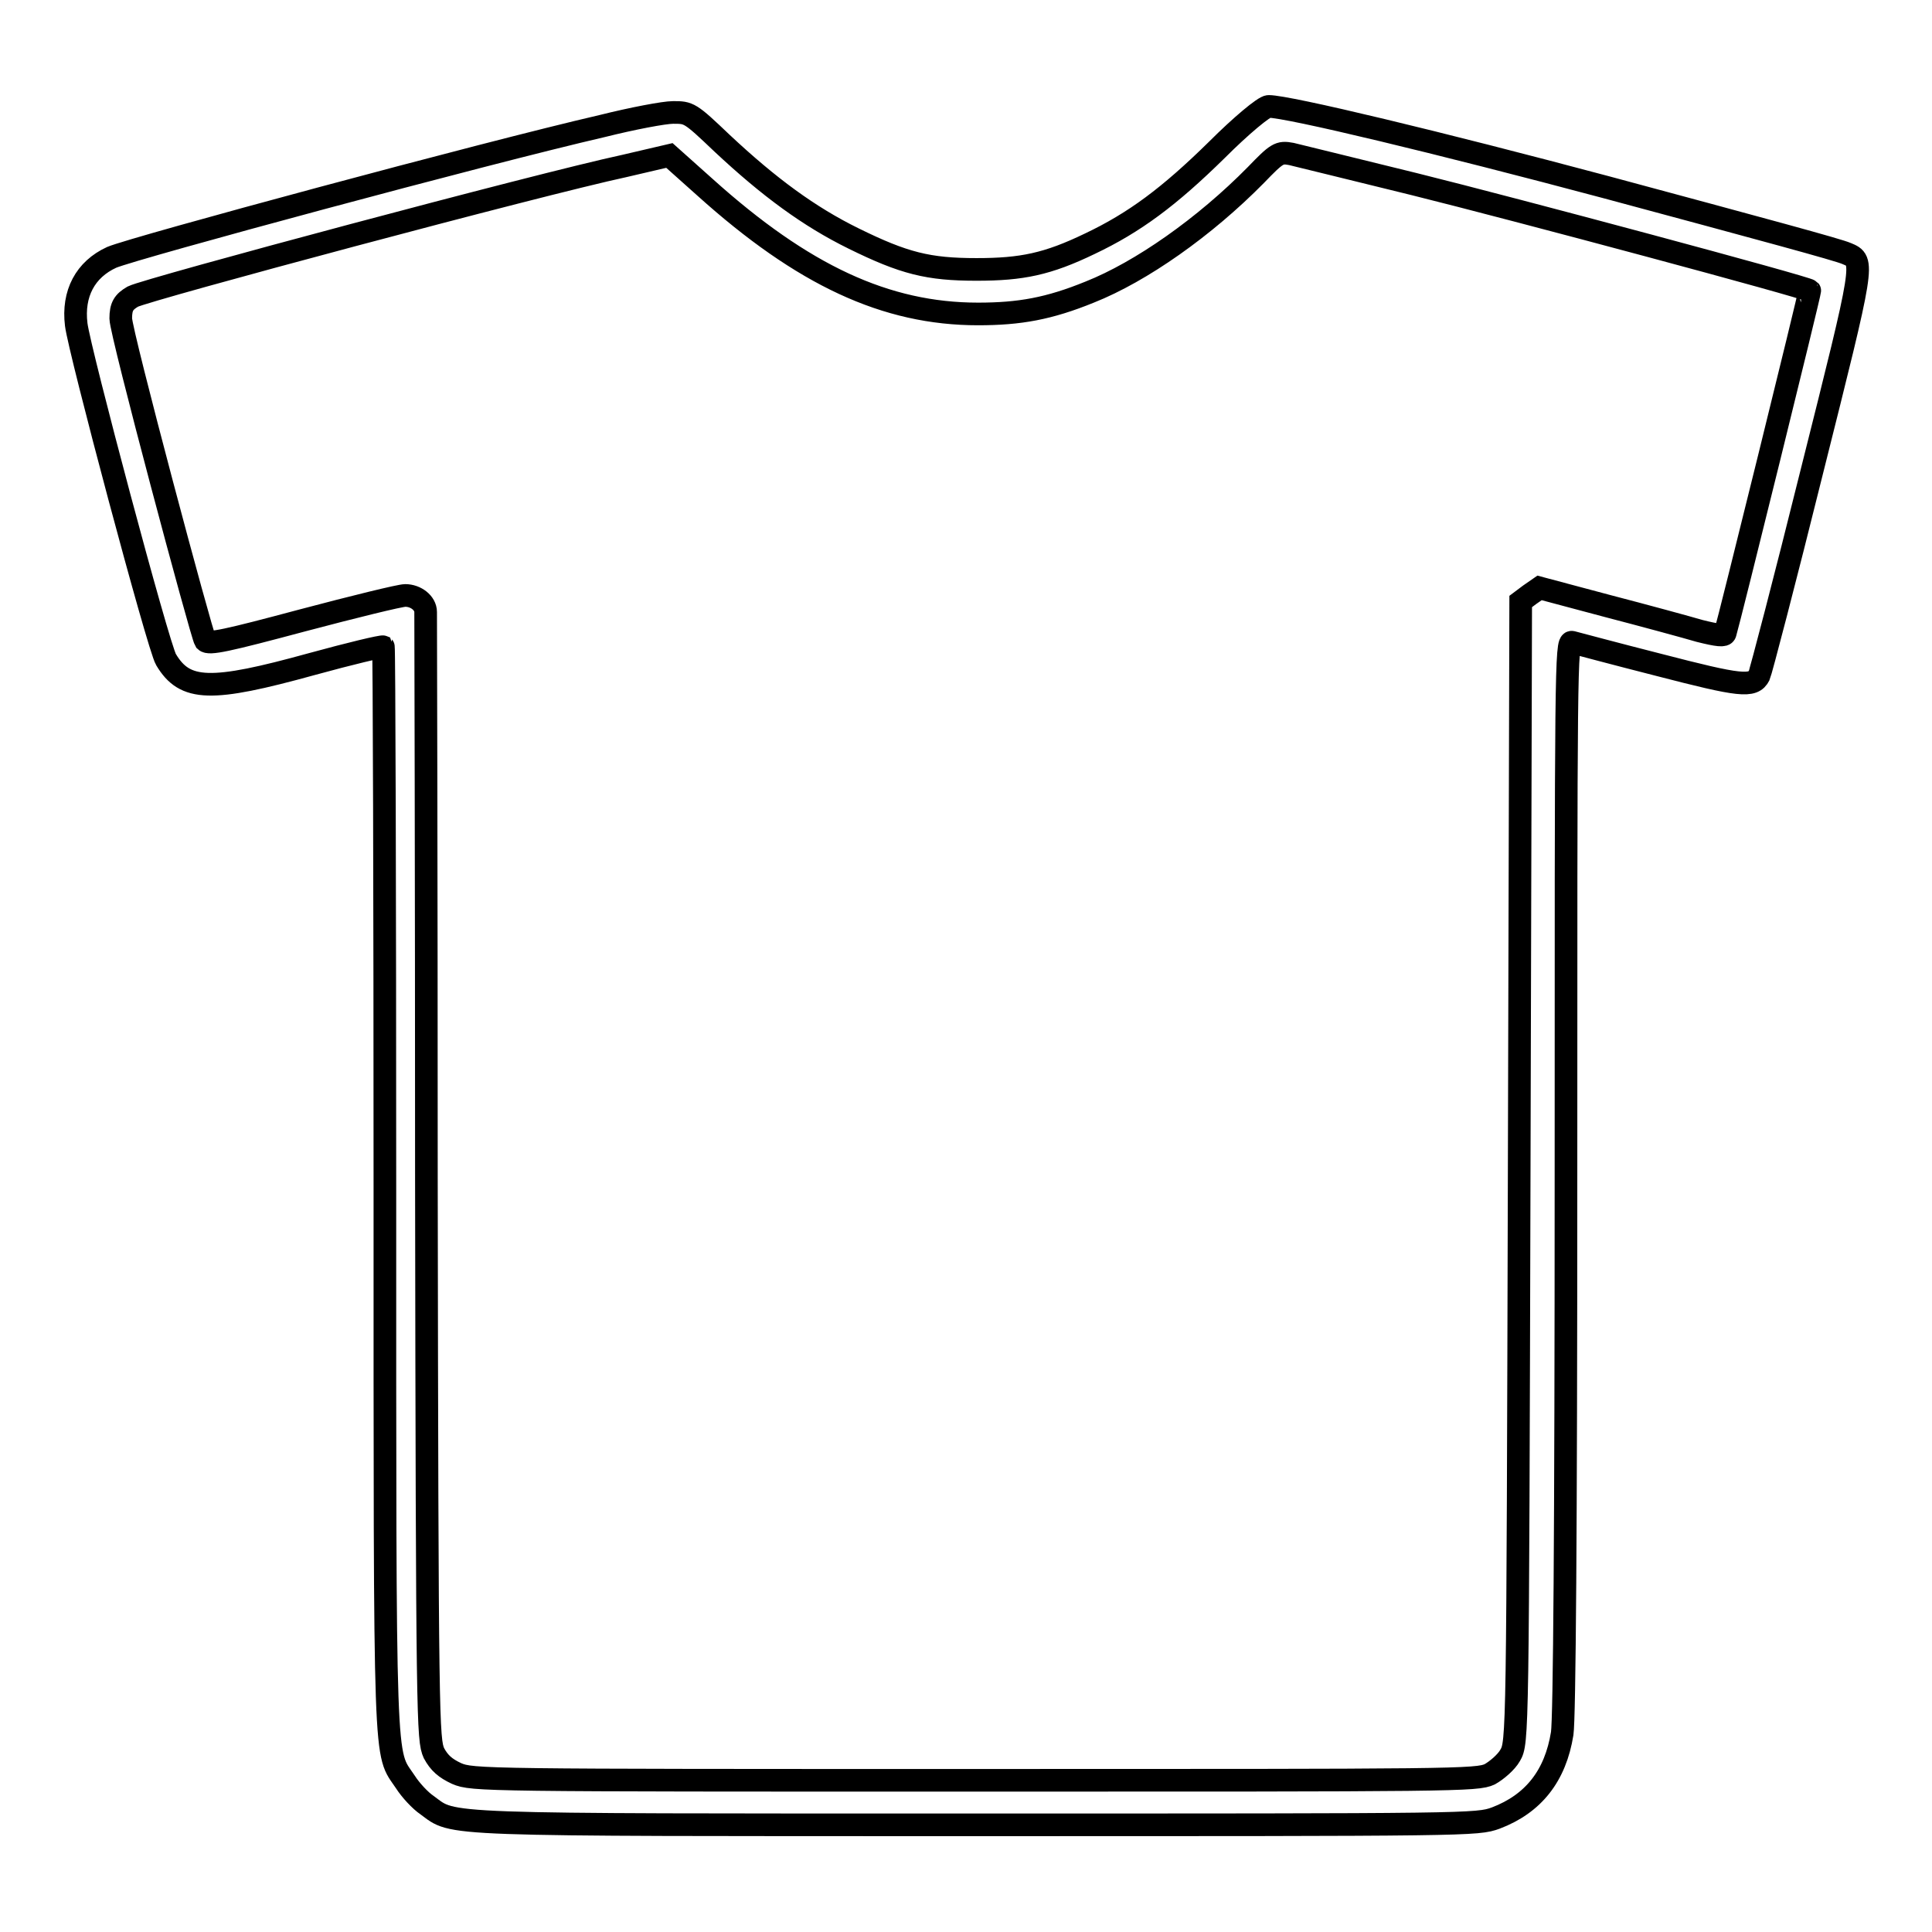
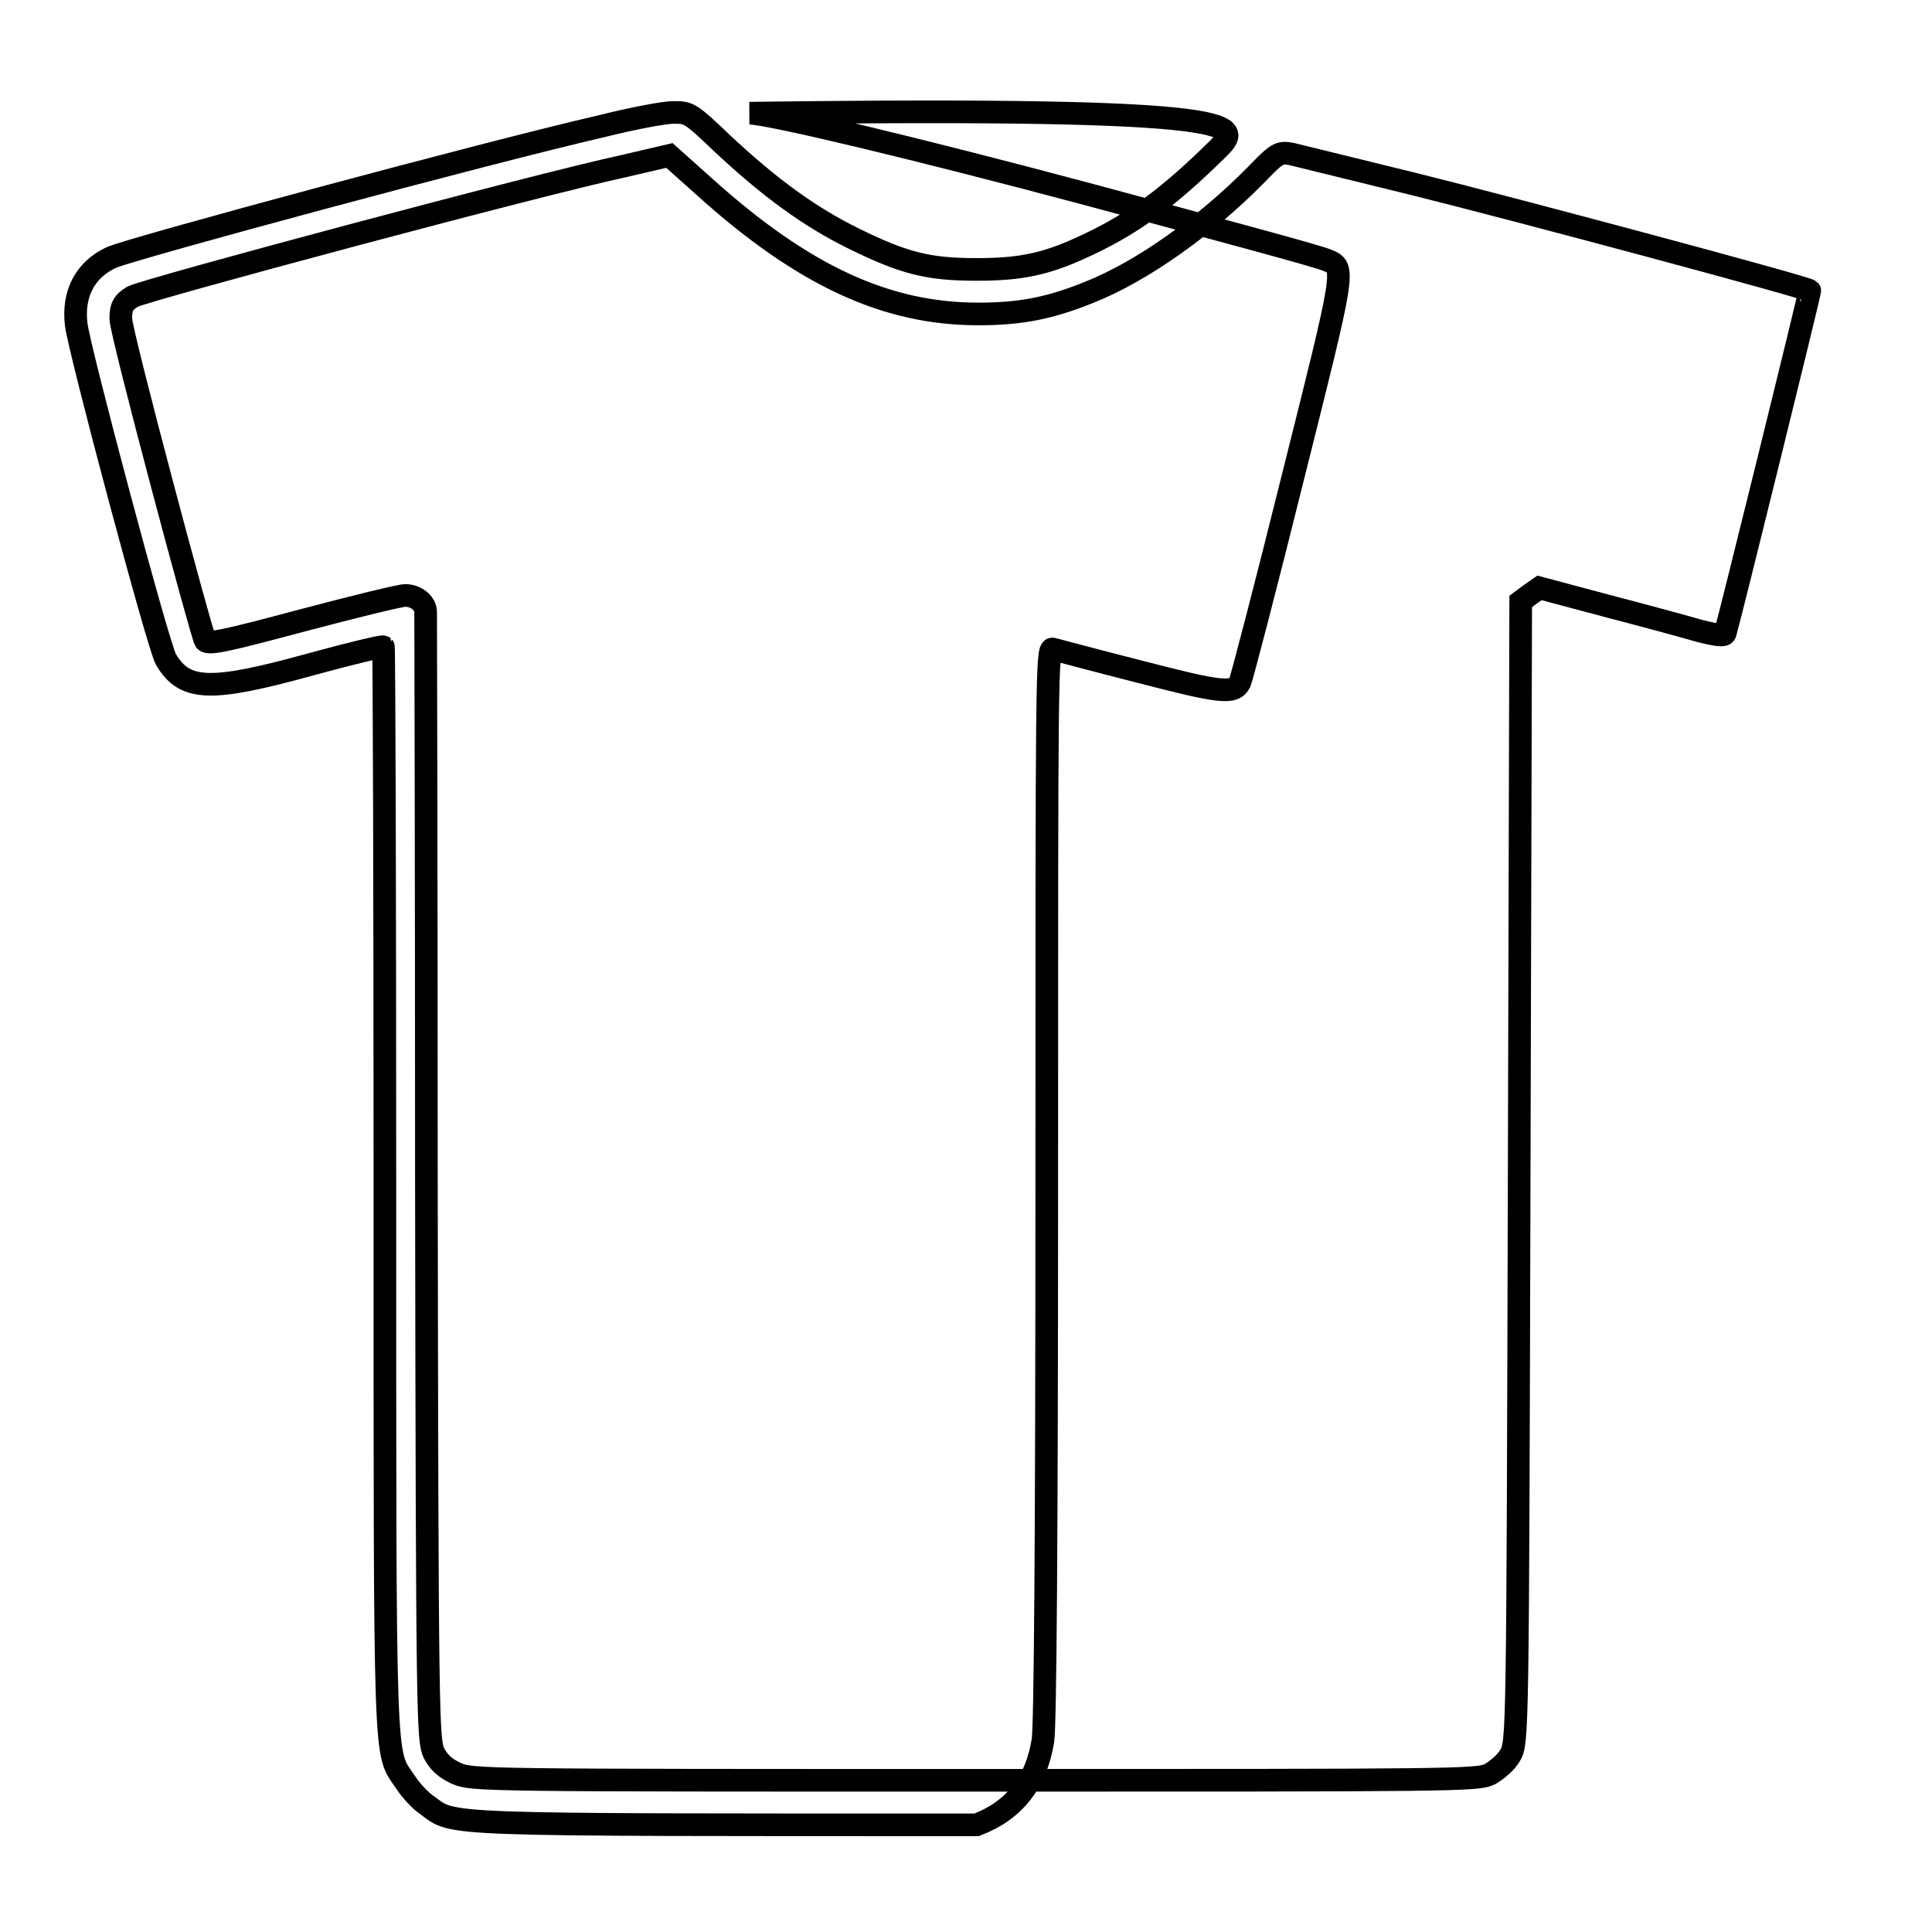
<svg xmlns="http://www.w3.org/2000/svg" version="1.1" x="0px" y="0px" viewBox="0 0 256 256" enable-background="new 0 0 256 256" xml:space="preserve">
  <g>
    <g>
      <g>
-         <path stroke-width="3" fill-opacity="0" stroke="#000000" d="M161.3,19.8c-6.4,6.3-11,9.7-16.9,12.5c-5.6,2.7-9,3.4-15,3.4c-6.4,0-9.6-0.8-16.3-4.1c-5.9-2.9-11.2-6.8-17.4-12.6c-4.3-4.1-4.4-4.1-6.5-4.1c-1.2,0-5.4,0.8-9.4,1.8c-15.6,3.6-61.9,16.1-65,17.4c-3.5,1.6-5.2,4.8-4.7,8.9C10.5,46.4,21,85.8,22,87.4c2.5,4.2,5.9,4.3,19.3,0.6c5.1-1.4,9.3-2.4,9.5-2.3c0.1,0.1,0.2,32.6,0.2,72c0,78.5-0.1,74.2,2.7,78.4c0.7,1.1,2,2.5,2.9,3.1c3.7,2.7,0.5,2.6,72.8,2.6c65.7,0,66.3,0,68.8-0.9c5-1.9,7.9-5.6,8.8-11.2c0.3-2,0.5-26.7,0.5-73.9c0-67.3,0-70.9,0.8-70.7c0.4,0.1,5.6,1.5,11.5,3c10.8,2.8,12.5,3,13.3,1.4c0.2-0.4,3.4-12.6,7-27.1c7-27.9,7-27.8,4.6-28.8c-1.1-0.5-11.1-3.2-31.9-8.8c-22.1-5.9-42.1-10.7-44.7-10.7C167.5,14.1,164.4,16.7,161.3,19.8z M187.4,24.4c13.3,3.3,52.1,13.7,52.4,14.1c0.1,0.1-10.7,43.8-11.2,45.4c-0.1,0.4-1,0.3-3.4-0.3c-1.7-0.5-7.2-2-12.2-3.3l-9-2.4l-1.3,0.9l-1.2,0.9l-0.2,75.6c-0.2,74.9-0.2,75.6-1.2,77.3c-0.5,0.9-1.8,2-2.7,2.5c-1.7,0.8-4.5,0.8-68.3,0.8c-65.1,0-66.5,0-68.6-0.9c-1.5-0.7-2.3-1.4-3-2.7c-0.8-1.8-0.9-3.8-1-76.1c0-40.8-0.1-74.6-0.1-75.1c0-1.2-1.3-2.2-2.7-2.2c-0.7,0-6.8,1.5-13.6,3.3c-10.1,2.7-12.4,3.2-12.9,2.7C26.7,84.1,16,44.1,16,42.2c0-1.6,0.4-2.2,1.6-2.9c2-1,53.9-14.9,65.1-17.3l6-1.4l4.7,4.2c13,11.7,24,16.8,36.2,16.8c5.5,0,9.4-0.7,14.8-2.9c6.8-2.7,15.2-8.6,22-15.5c2.8-2.9,3.1-3.1,4.7-2.8C171.9,20.6,179.3,22.4,187.4,24.4z" />
+         <path stroke-width="3" fill-opacity="0" stroke="#000000" d="M161.3,19.8c-6.4,6.3-11,9.7-16.9,12.5c-5.6,2.7-9,3.4-15,3.4c-6.4,0-9.6-0.8-16.3-4.1c-5.9-2.9-11.2-6.8-17.4-12.6c-4.3-4.1-4.4-4.1-6.5-4.1c-1.2,0-5.4,0.8-9.4,1.8c-15.6,3.6-61.9,16.1-65,17.4c-3.5,1.6-5.2,4.8-4.7,8.9C10.5,46.4,21,85.8,22,87.4c2.5,4.2,5.9,4.3,19.3,0.6c5.1-1.4,9.3-2.4,9.5-2.3c0.1,0.1,0.2,32.6,0.2,72c0,78.5-0.1,74.2,2.7,78.4c0.7,1.1,2,2.5,2.9,3.1c3.7,2.7,0.5,2.6,72.8,2.6c5-1.9,7.9-5.6,8.8-11.2c0.3-2,0.5-26.7,0.5-73.9c0-67.3,0-70.9,0.8-70.7c0.4,0.1,5.6,1.5,11.5,3c10.8,2.8,12.5,3,13.3,1.4c0.2-0.4,3.4-12.6,7-27.1c7-27.9,7-27.8,4.6-28.8c-1.1-0.5-11.1-3.2-31.9-8.8c-22.1-5.9-42.1-10.7-44.7-10.7C167.5,14.1,164.4,16.7,161.3,19.8z M187.4,24.4c13.3,3.3,52.1,13.7,52.4,14.1c0.1,0.1-10.7,43.8-11.2,45.4c-0.1,0.4-1,0.3-3.4-0.3c-1.7-0.5-7.2-2-12.2-3.3l-9-2.4l-1.3,0.9l-1.2,0.9l-0.2,75.6c-0.2,74.9-0.2,75.6-1.2,77.3c-0.5,0.9-1.8,2-2.7,2.5c-1.7,0.8-4.5,0.8-68.3,0.8c-65.1,0-66.5,0-68.6-0.9c-1.5-0.7-2.3-1.4-3-2.7c-0.8-1.8-0.9-3.8-1-76.1c0-40.8-0.1-74.6-0.1-75.1c0-1.2-1.3-2.2-2.7-2.2c-0.7,0-6.8,1.5-13.6,3.3c-10.1,2.7-12.4,3.2-12.9,2.7C26.7,84.1,16,44.1,16,42.2c0-1.6,0.4-2.2,1.6-2.9c2-1,53.9-14.9,65.1-17.3l6-1.4l4.7,4.2c13,11.7,24,16.8,36.2,16.8c5.5,0,9.4-0.7,14.8-2.9c6.8-2.7,15.2-8.6,22-15.5c2.8-2.9,3.1-3.1,4.7-2.8C171.9,20.6,179.3,22.4,187.4,24.4z" />
      </g>
    </g>
  </g>
</svg>